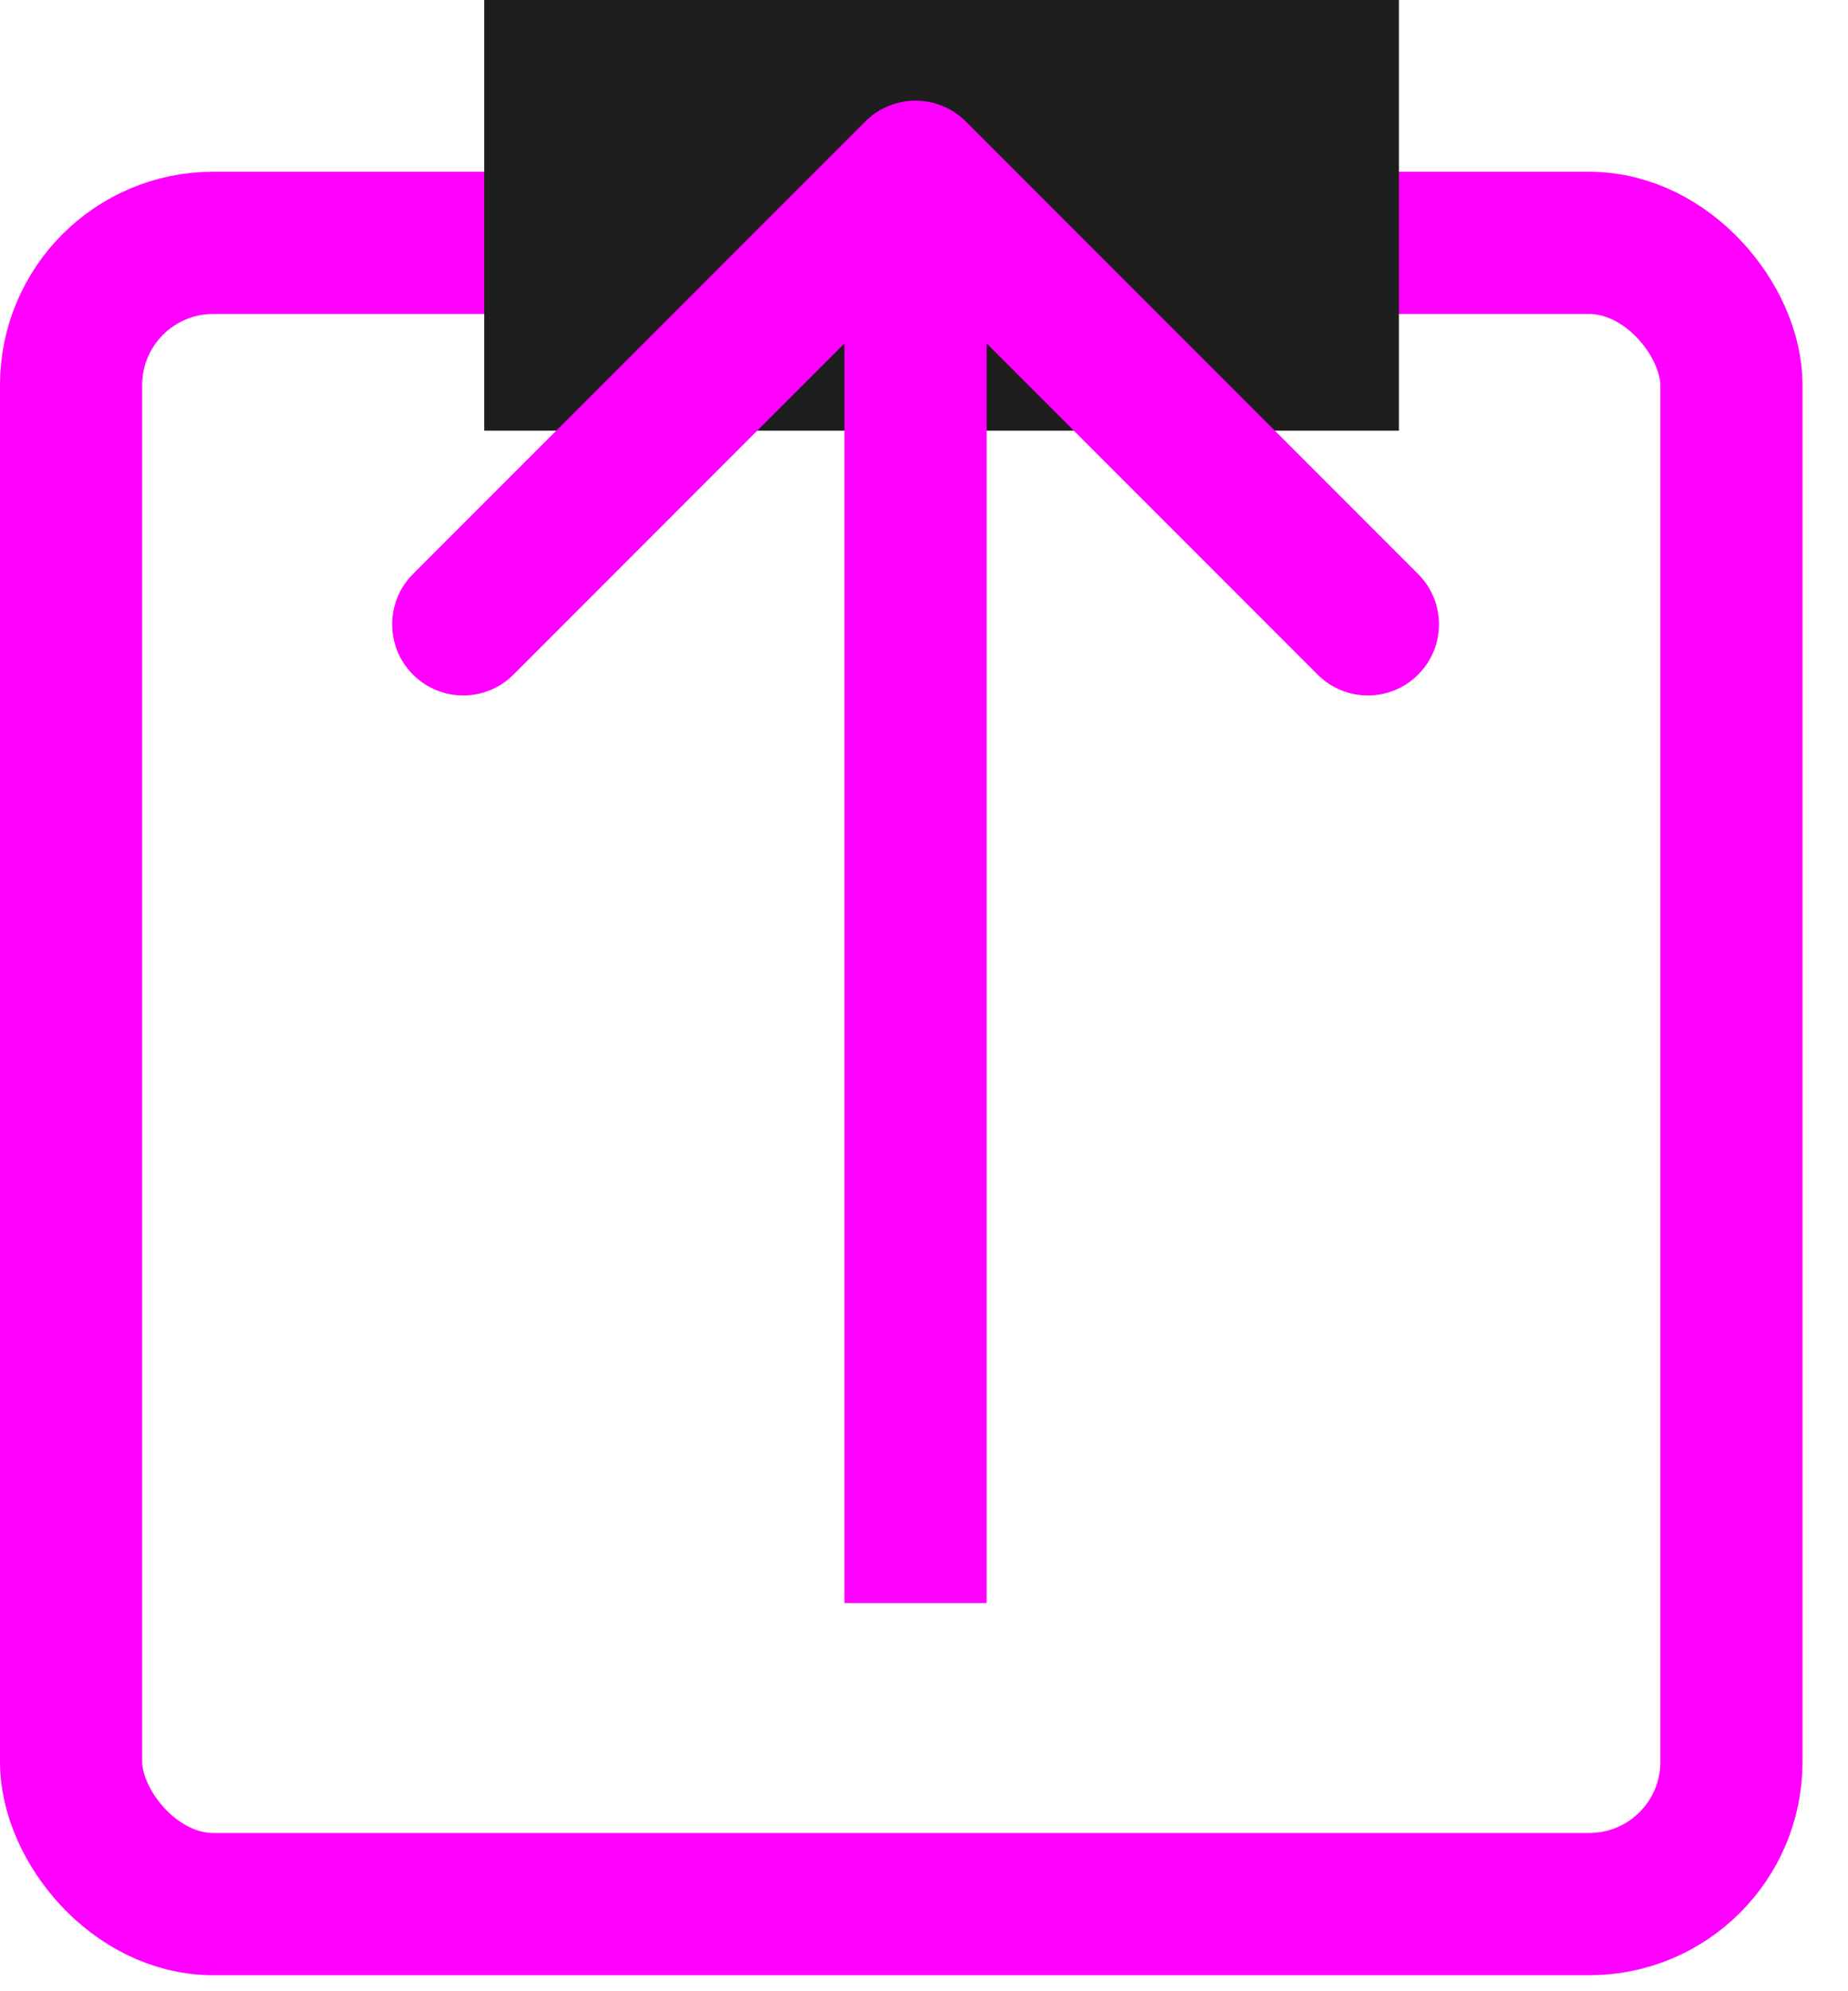
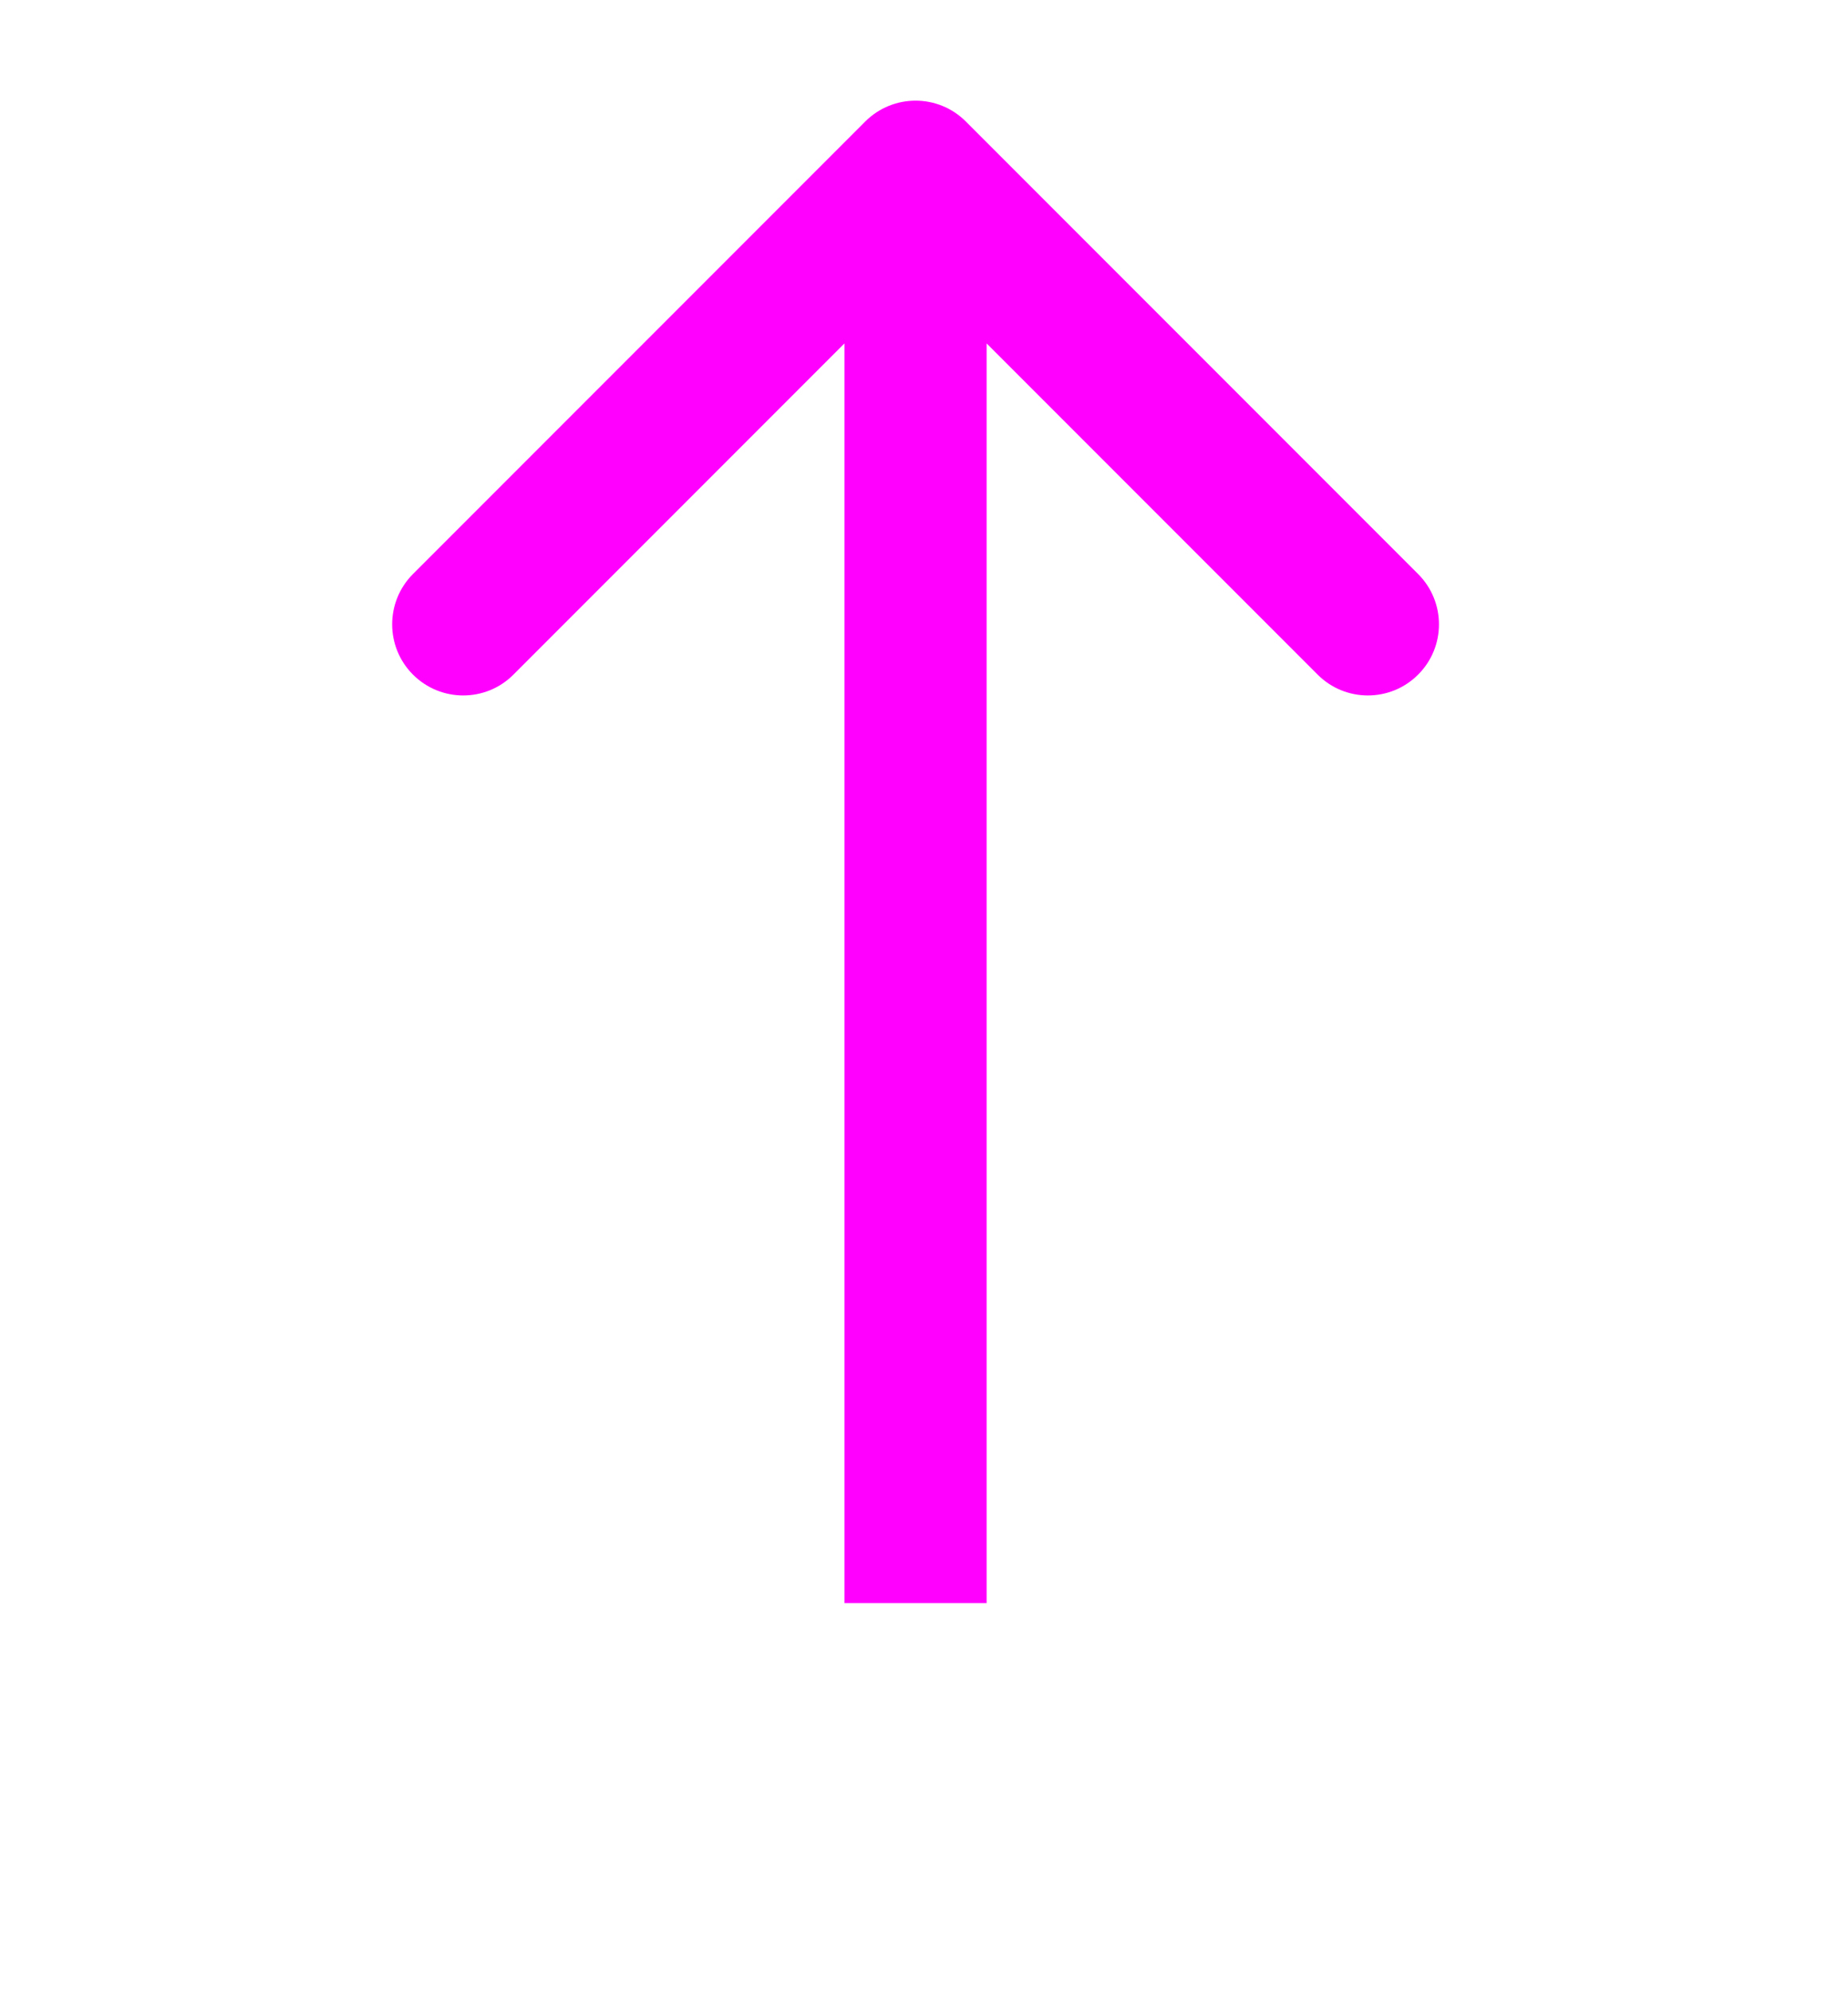
<svg xmlns="http://www.w3.org/2000/svg" width="26" height="28" viewBox="0 0 26 28" fill="none">
-   <rect x="1" y="3.415" width="23.36" height="23.36" rx="2" stroke="#FF00FF" stroke-width="2" />
-   <rect x="6.813" width="12.869" height="6.056" fill="#1E1E1E" />
  <path d="M13.588 1.708C13.198 1.318 12.565 1.318 12.174 1.708L5.81 8.072C5.42 8.463 5.42 9.096 5.81 9.486C6.201 9.877 6.834 9.877 7.224 9.486L12.881 3.829L18.538 9.486C18.928 9.877 19.562 9.877 19.952 9.486C20.343 9.096 20.343 8.463 19.952 8.072L13.588 1.708ZM13.881 22.542L13.881 2.415L11.881 2.415L11.881 22.542L13.881 22.542Z" fill="#FF00FF" />
</svg>